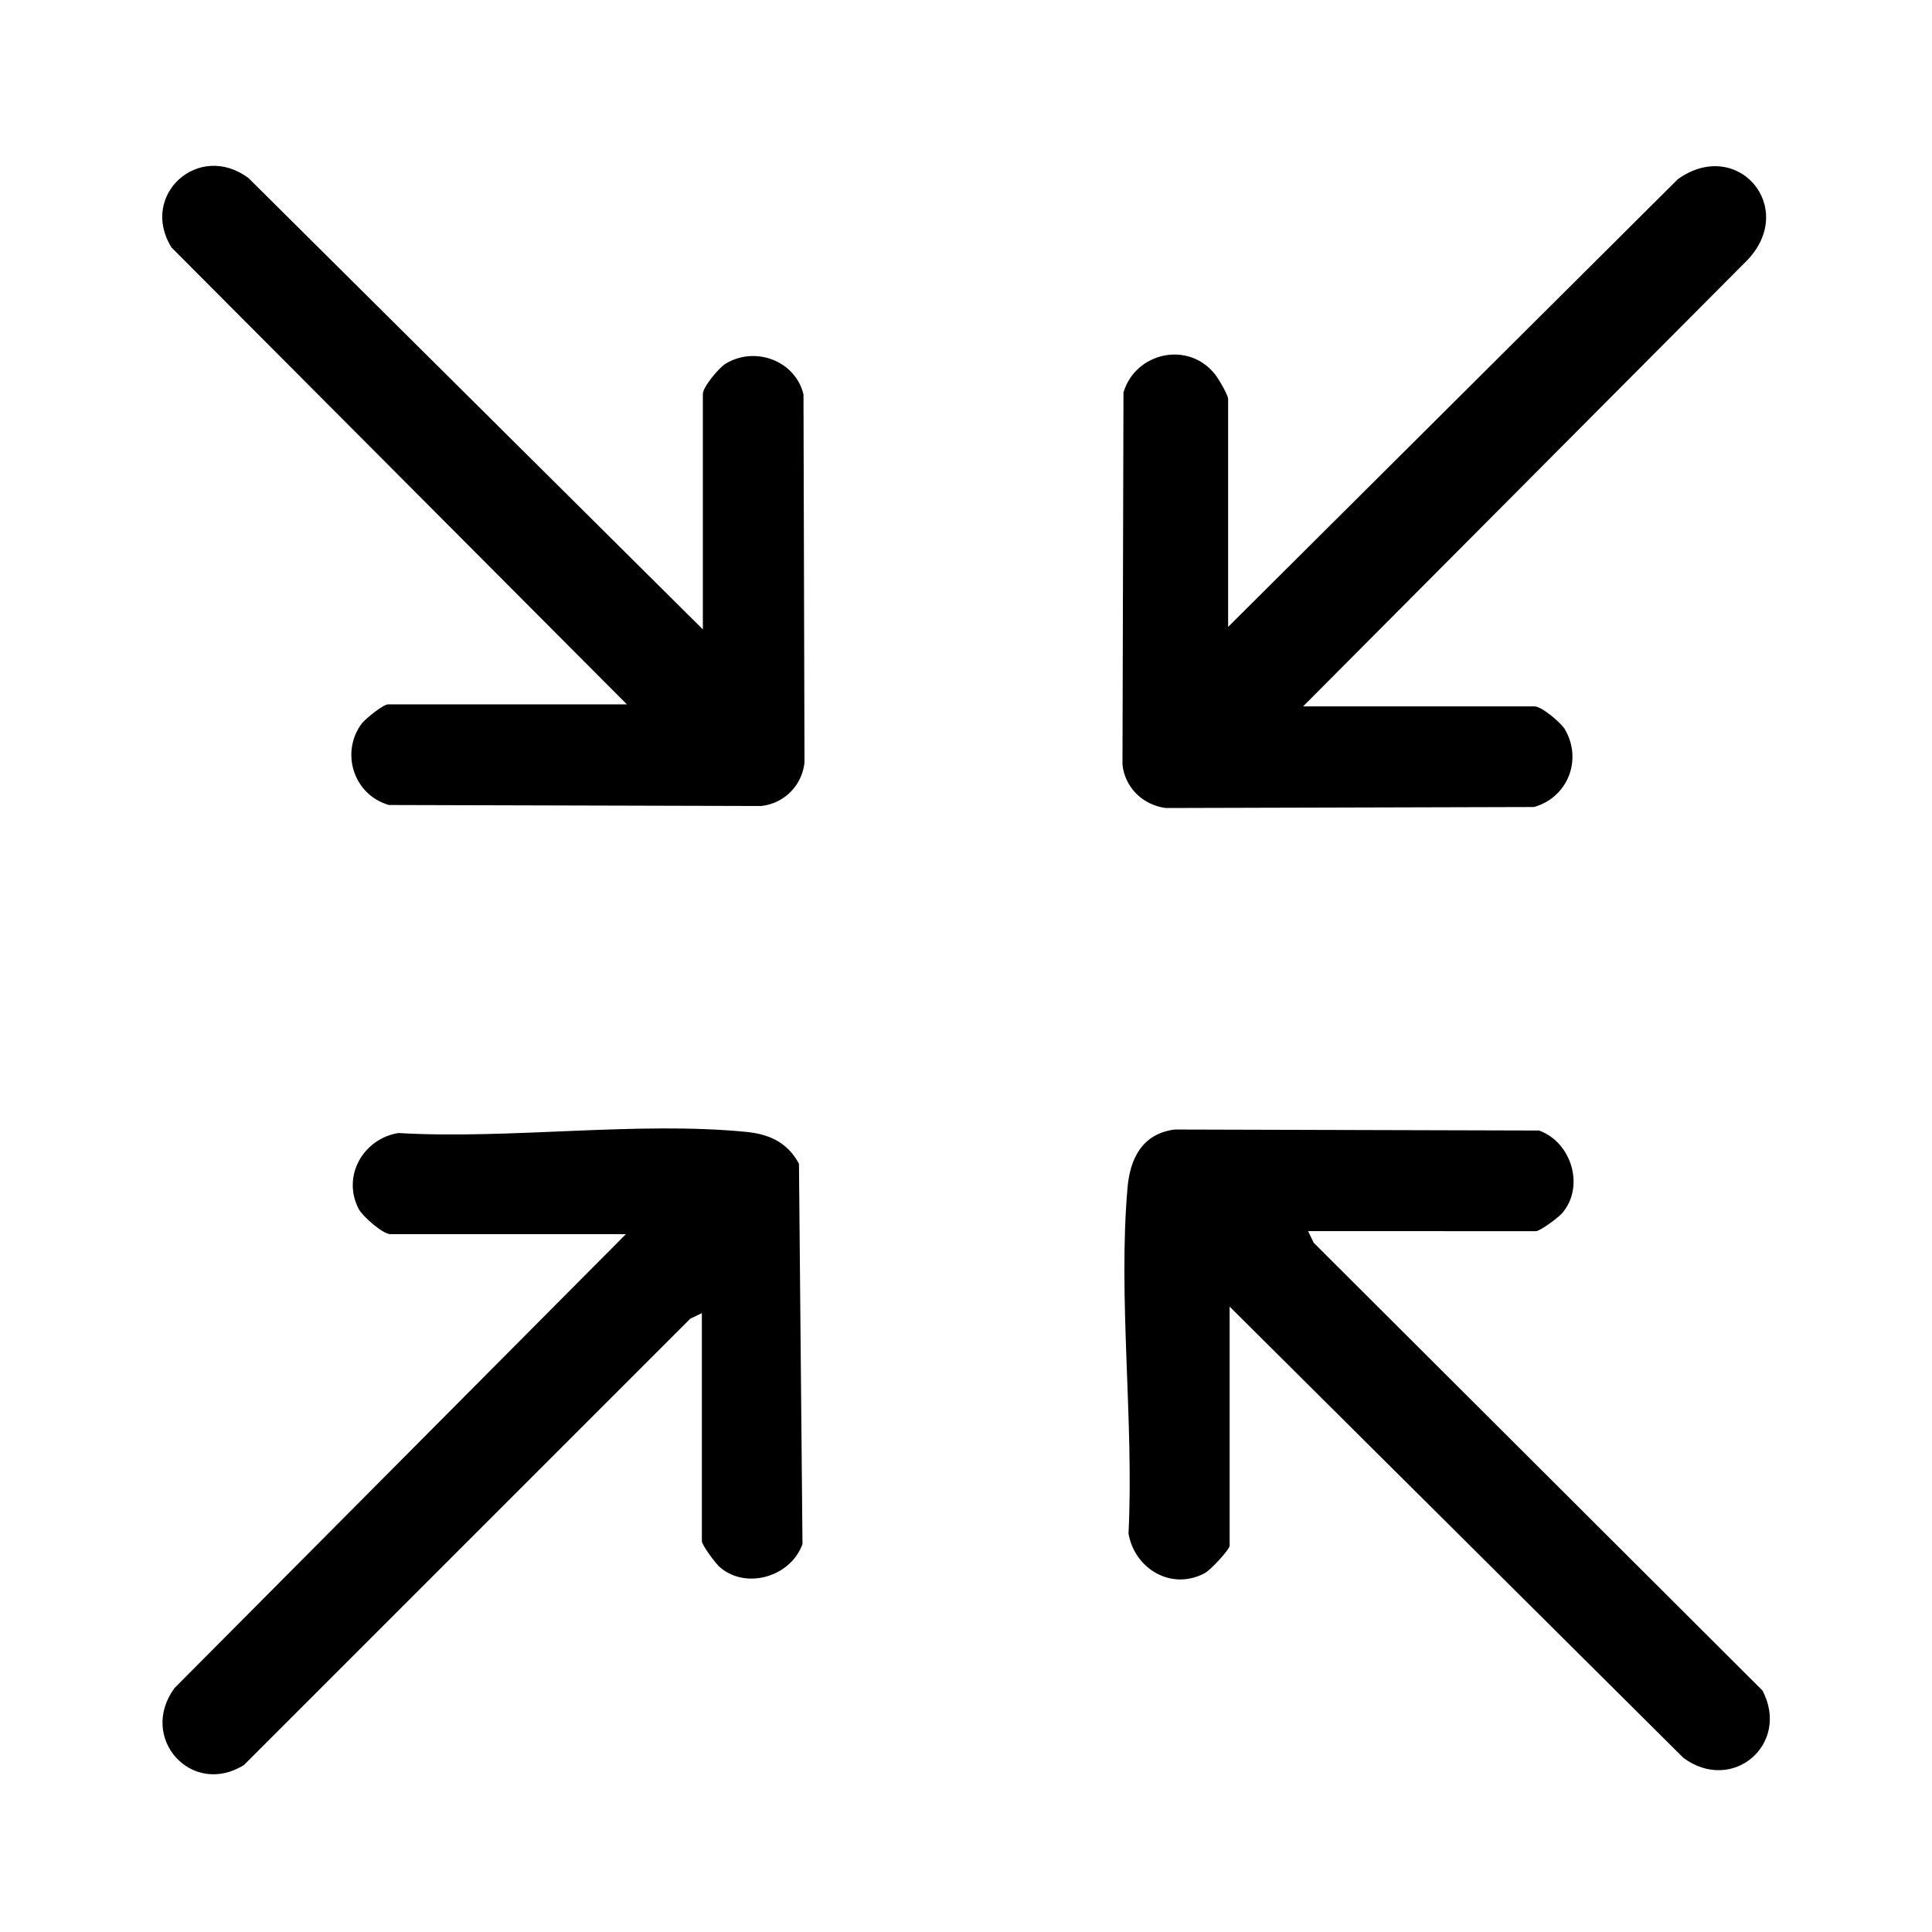
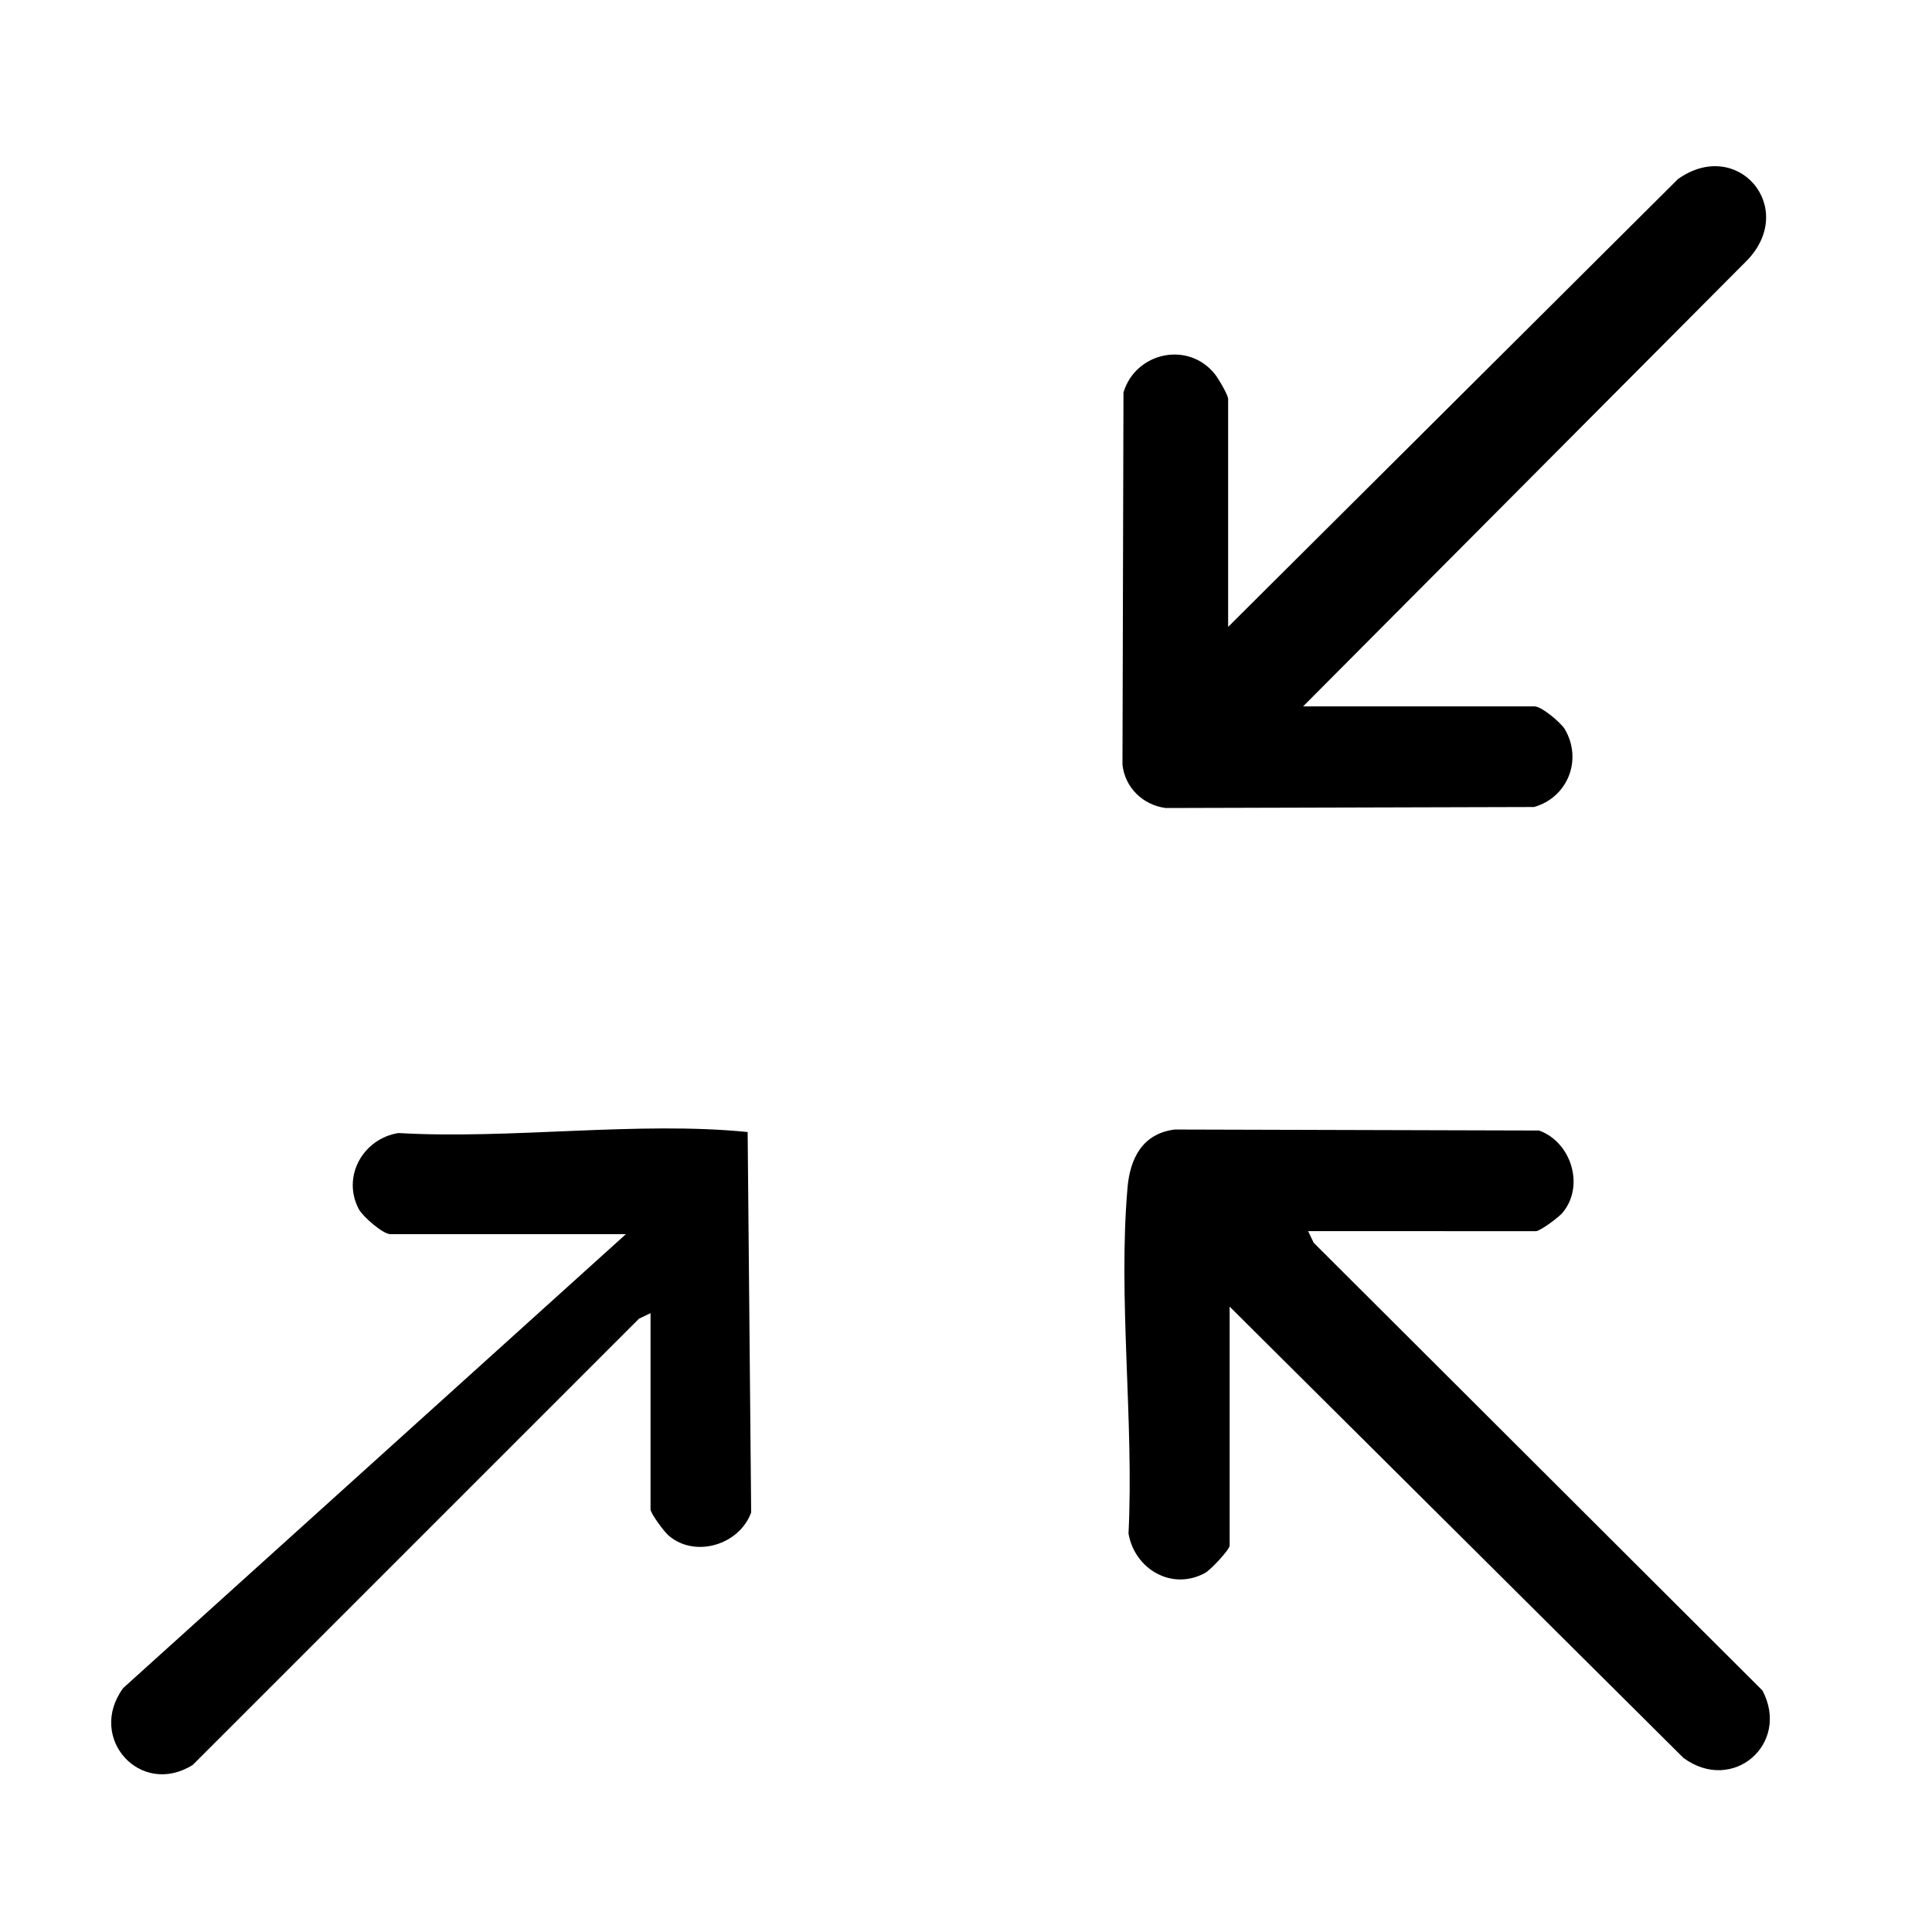
<svg xmlns="http://www.w3.org/2000/svg" version="1.1" id="Livello_1" x="0px" y="0px" viewBox="0 0 384 384" style="enable-background:new 0 0 384 384;" xml:space="preserve">
  <path d="M244,124.7l89.5-89.1c11.8-8.4,23.8,5.6,13.8,16.1L259,140.4h46c1.4,0,5.2,3.2,6,4.5c3.6,6.1,0.6,13.6-6.1,15.5l-73.2,0.2  c-4.6-0.6-8.1-4.1-8.6-8.6l0.2-74c2.4-8,12.9-10.3,18.2-3.6c0.7,0.9,2.6,4.1,2.6,4.9v45.4H244z" />
-   <path d="M124.7,140.1L34.1,49.2C27.6,38.8,39.5,28,49.4,35.4l90.3,89.7V78.3c0-1.4,3.2-5.2,4.5-6c5.9-3.6,13.9-0.6,15.5,6.1  l0.2,73.2c-0.5,4.5-4,8.1-8.6,8.6l-74-0.2c-7-2-9.7-10.4-5.4-16.2c0.8-1,4.3-3.8,5.2-3.8h47.6V140.1z" />
  <path d="M244.4,259.7v47.5c0,0.8-3.9,5-5,5.5c-6.6,3.5-13.9-0.9-15.1-7.9c1.1-22.2-2.1-46.8-0.2-68.7c0.5-5.9,3-10.8,9.4-11.6  l72.4,0.2c6.4,2.3,9.1,11,4.7,16.3c-0.7,0.9-4.5,3.7-5.3,3.7H260l1.1,2.3l89.2,89c5.6,10.6-5.9,20.6-15.7,13.4L244.4,259.7z" />
-   <path d="M124.4,245.3H77.6c-1.5,0-5.5-3.5-6.3-5c-3.4-6.5,0.9-14,7.9-15.1c22.2,1.3,47.6-2.4,69.4-0.2c4.5,0.5,8,2.2,10.2,6.3  l0.7,75.6c-2.3,6.4-11,9.1-16.3,4.7c-0.9-0.7-3.7-4.5-3.7-5.3V261l-2.3,1.1l-88.7,88.7c-10.4,6.5-21.1-5.4-13.8-15.3L124.4,245.3z" />
+   <path d="M124.4,245.3H77.6c-1.5,0-5.5-3.5-6.3-5c-3.4-6.5,0.9-14,7.9-15.1c22.2,1.3,47.6-2.4,69.4-0.2l0.7,75.6c-2.3,6.4-11,9.1-16.3,4.7c-0.9-0.7-3.7-4.5-3.7-5.3V261l-2.3,1.1l-88.7,88.7c-10.4,6.5-21.1-5.4-13.8-15.3L124.4,245.3z" />
</svg>